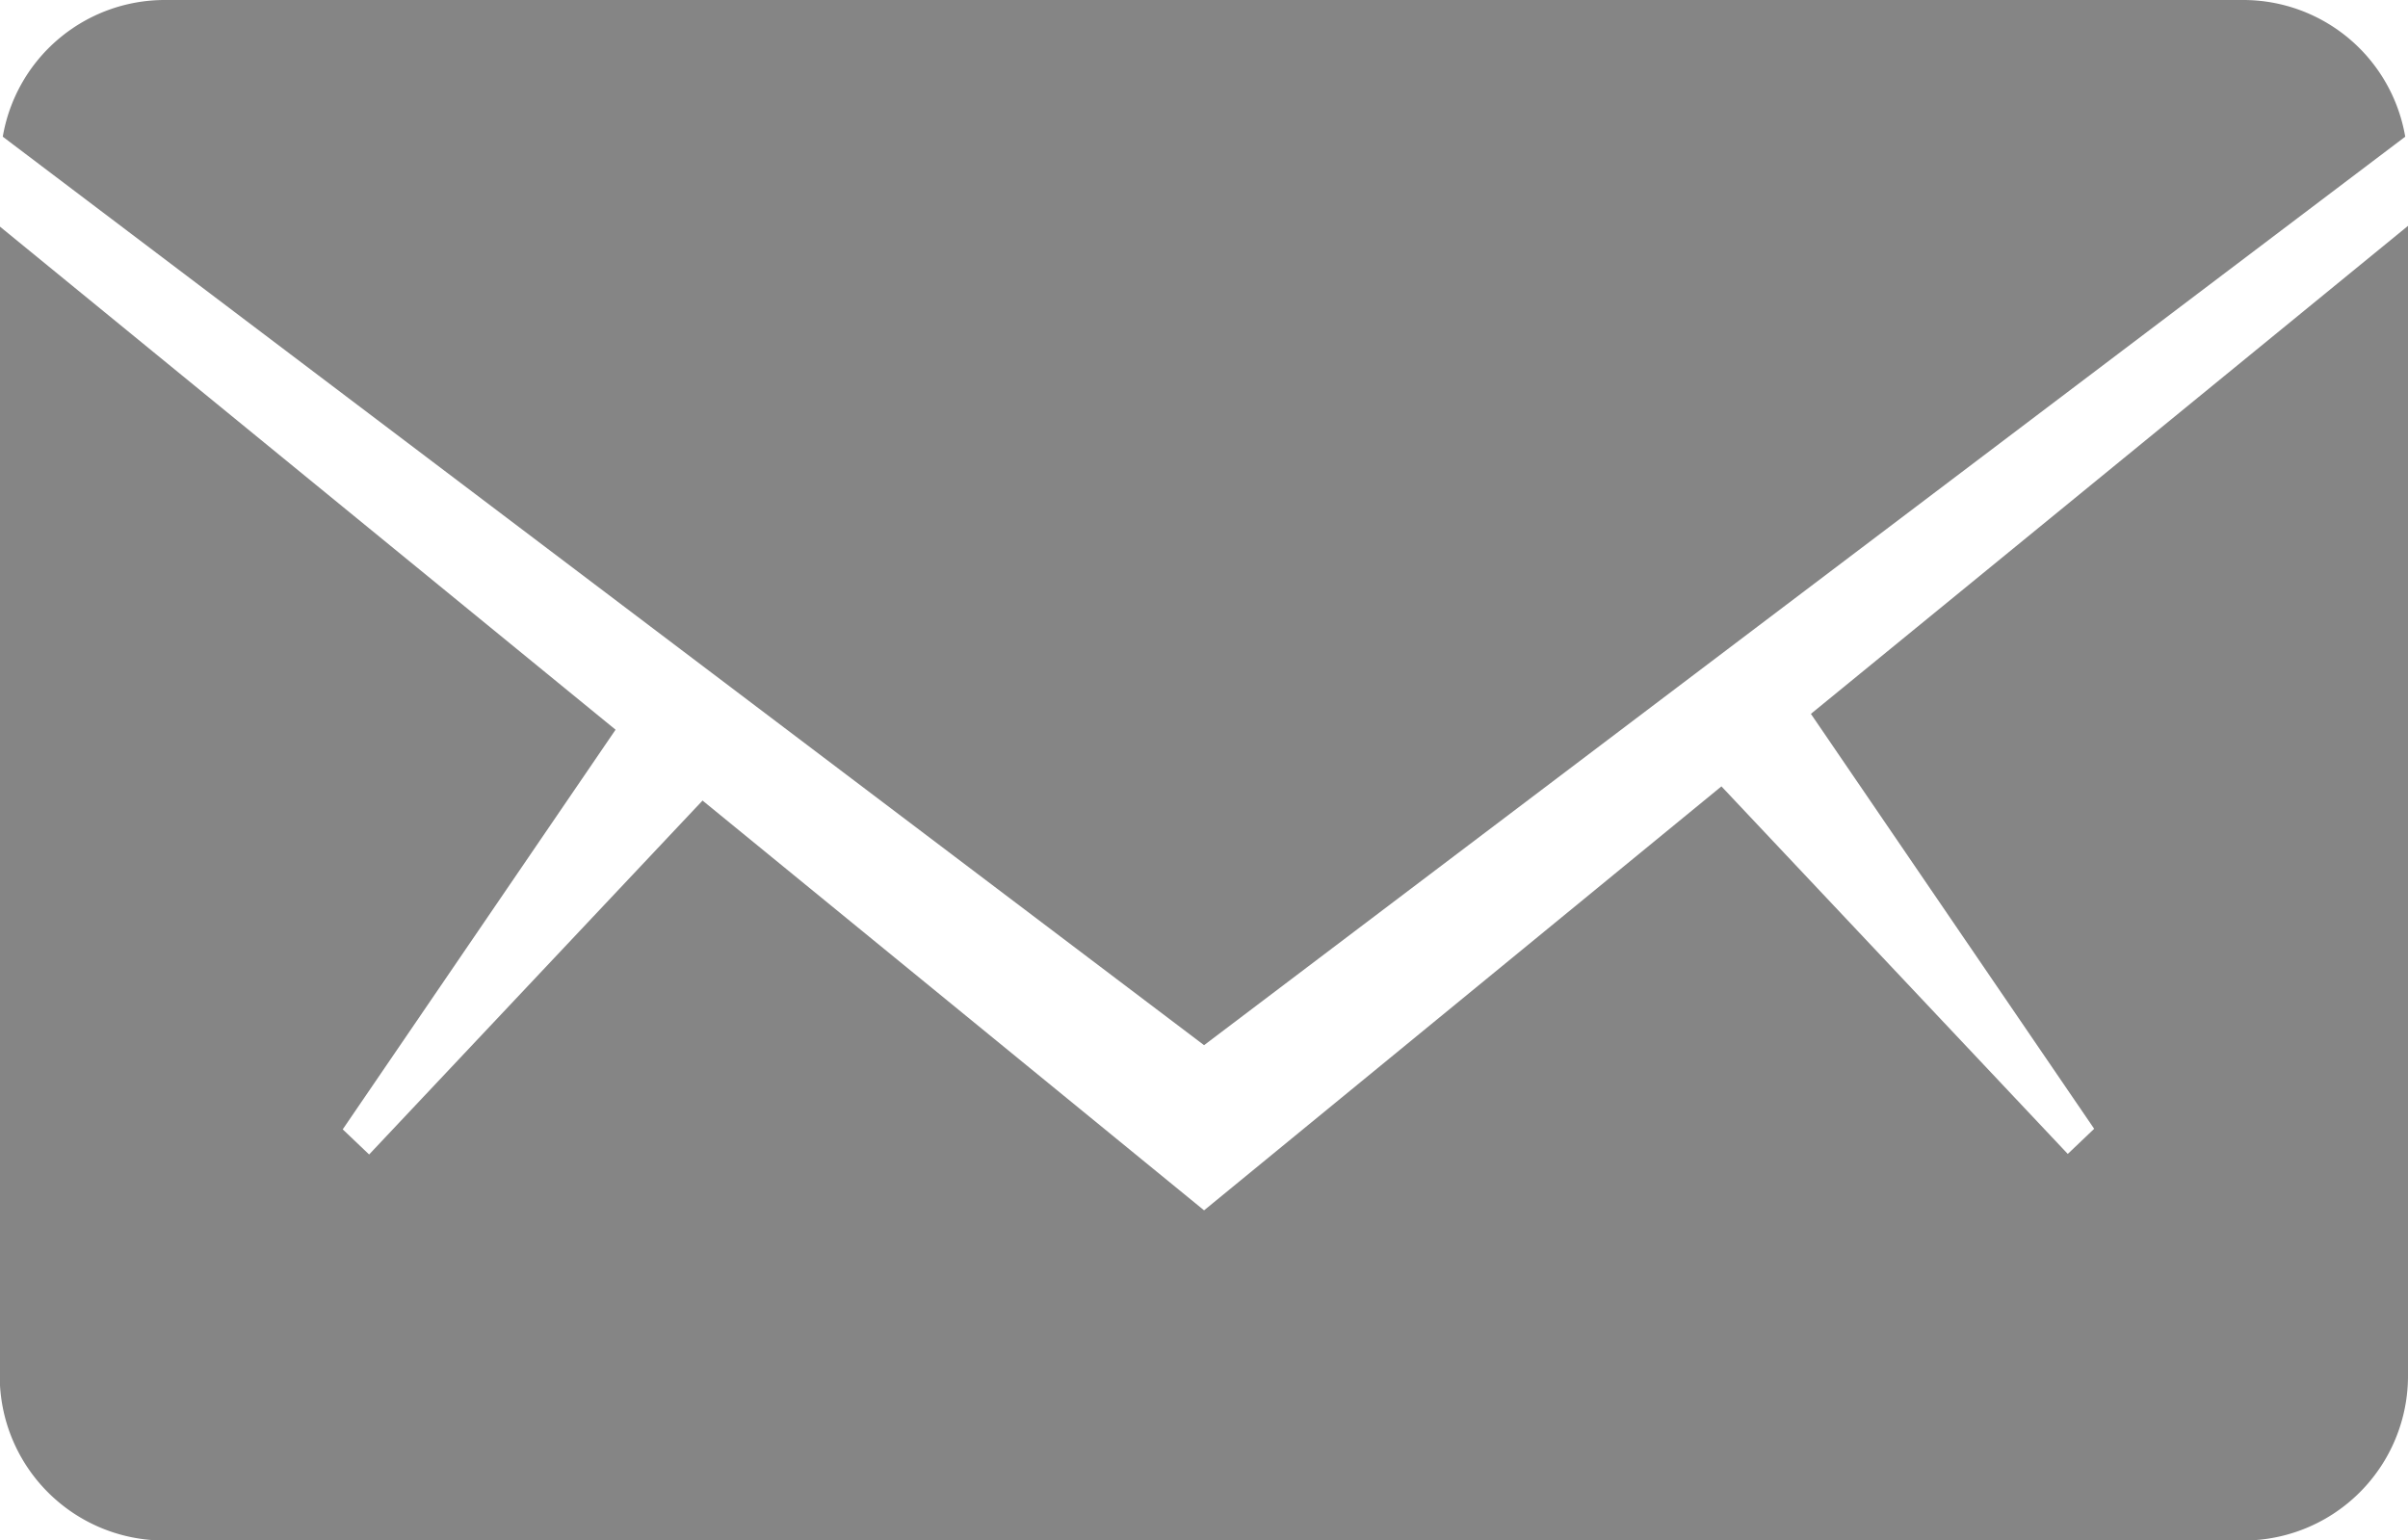
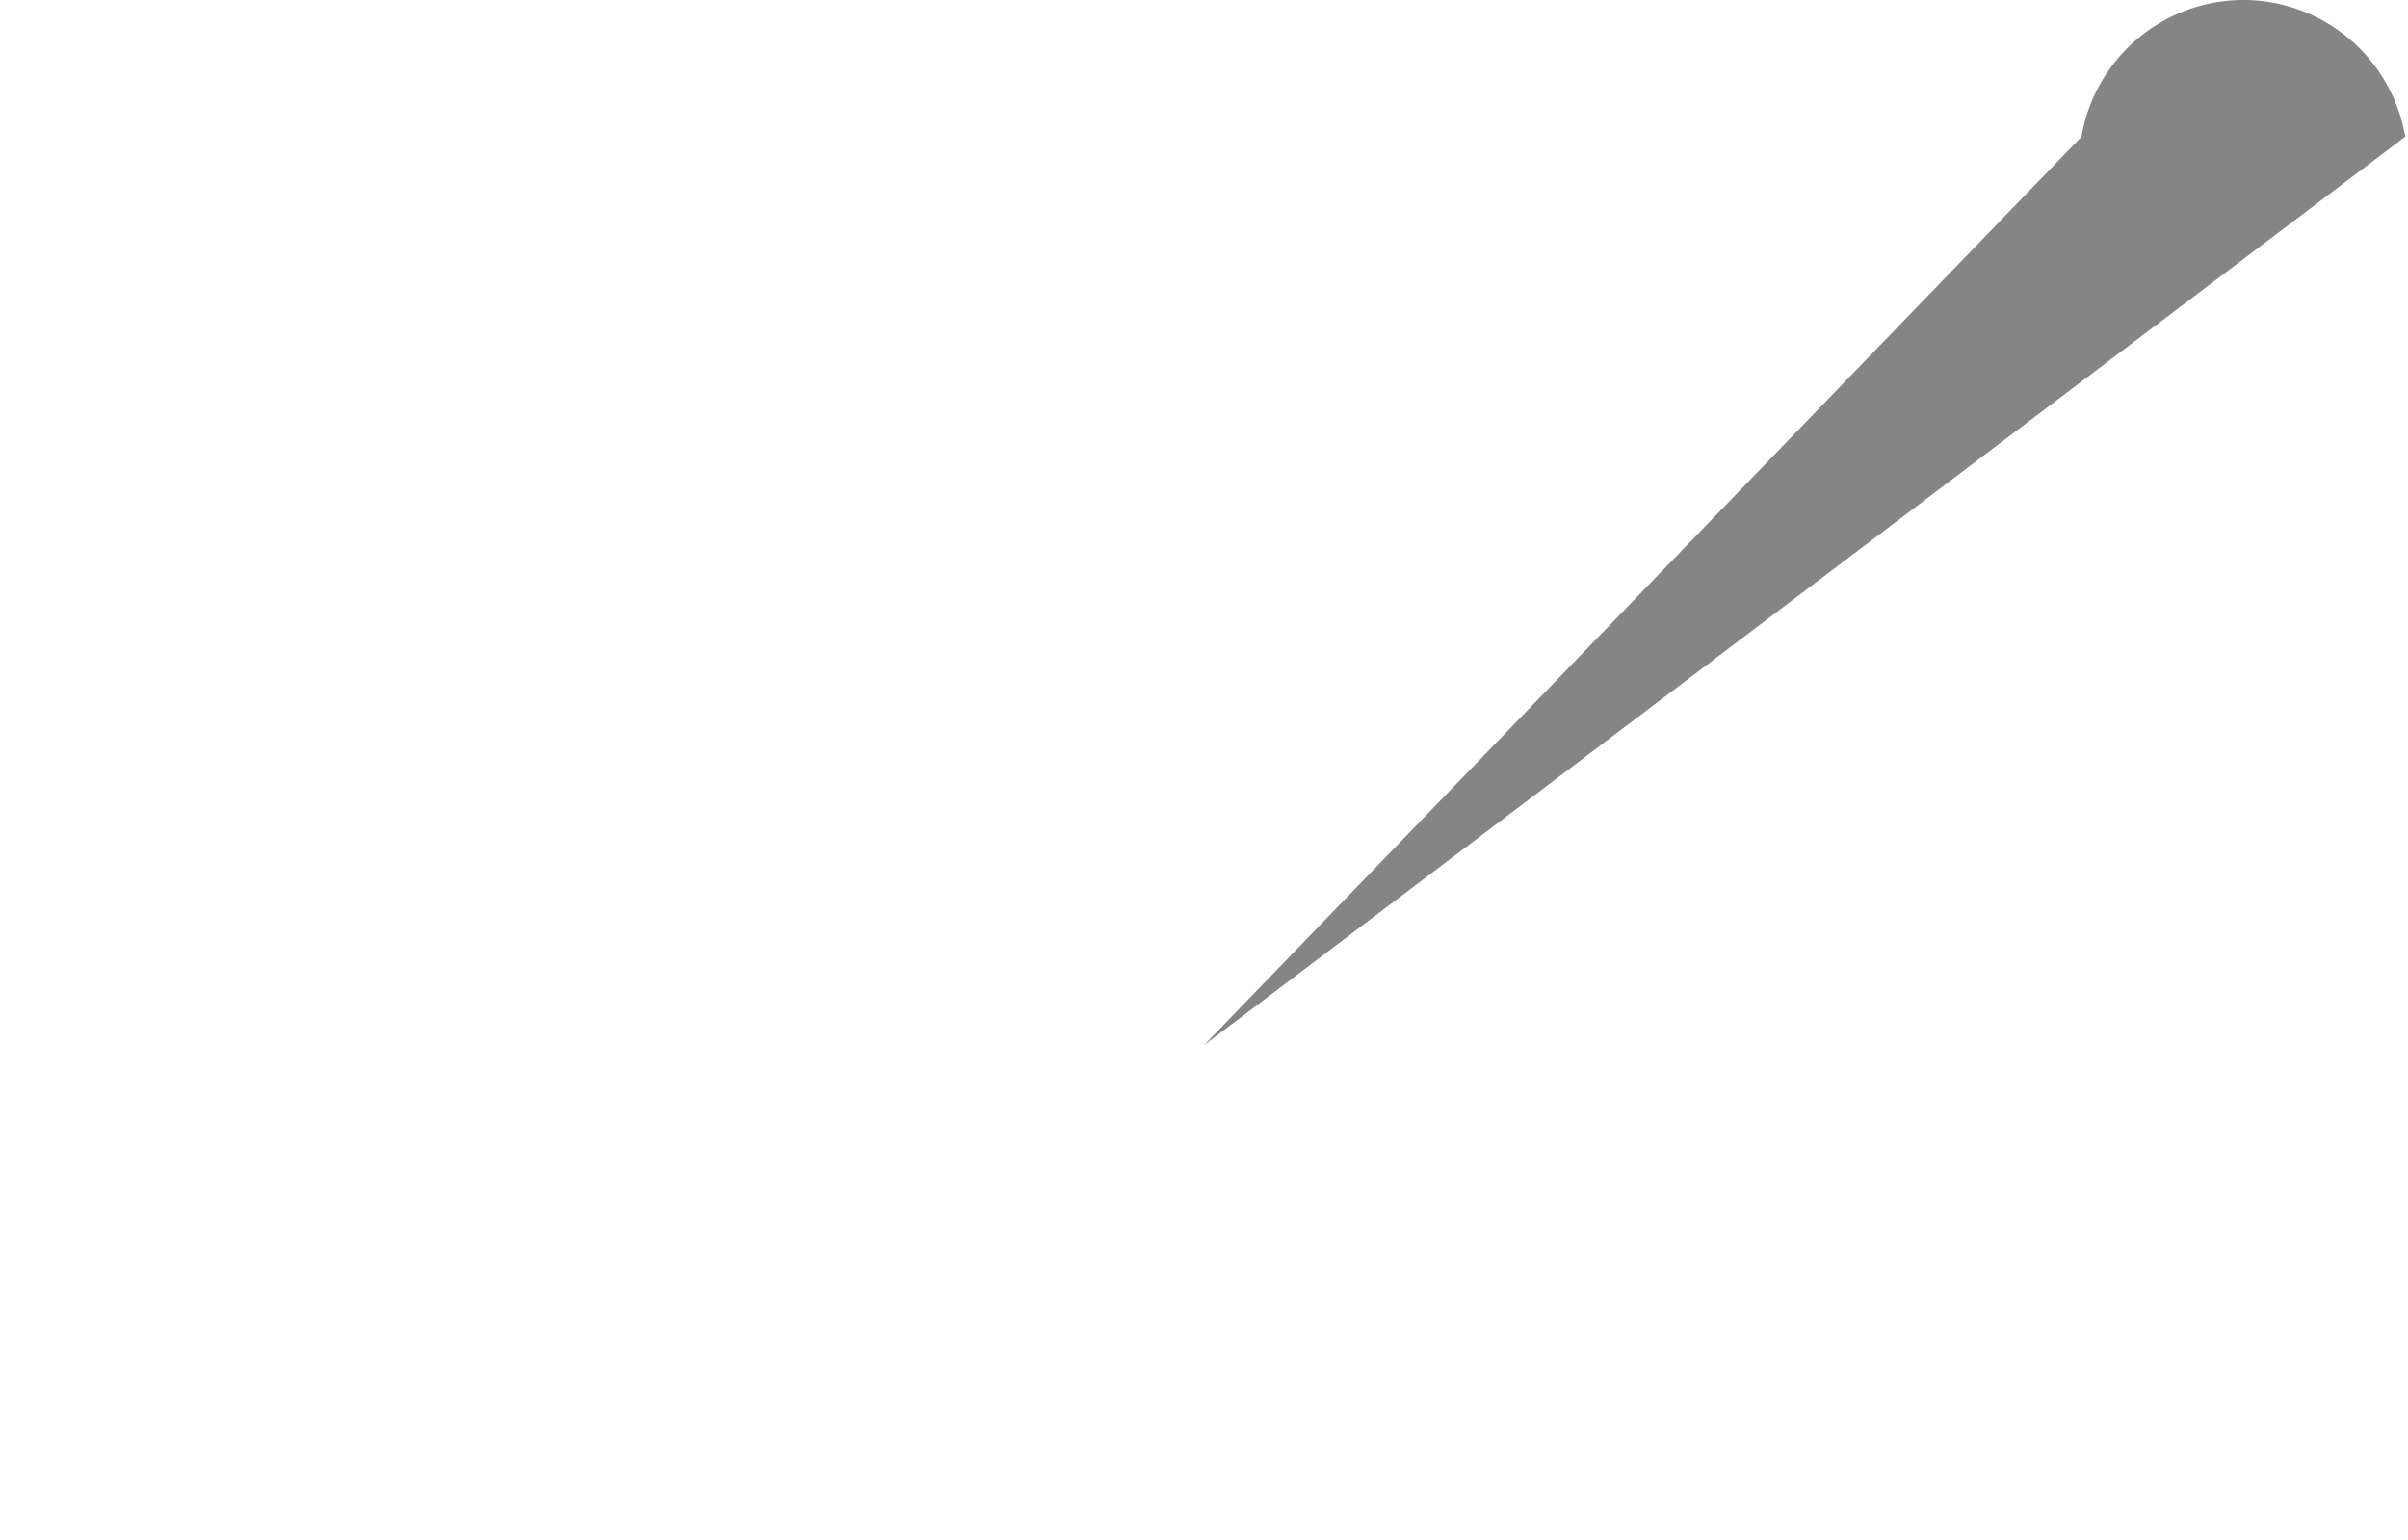
<svg xmlns="http://www.w3.org/2000/svg" width="17.333" height="11.087" viewBox="0 0 17.333 11.087">
  <defs>
    <style>.a{opacity:0.7;}.b{fill:rgba(38,38,38,0.8);}</style>
  </defs>
  <g class="a" transform="translate(-391 139.078)">
    <g transform="translate(391 -139.078)">
      <g transform="translate(0 0)">
-         <path class="b" d="M27.329,37.446l8.646-6.54a1.183,1.183,0,0,0-1.165-.984H19.847a1.183,1.183,0,0,0-1.165.984Z" transform="translate(-18.662 -29.922)" />
-         <path class="b" d="M31.644,39.326l2.039,2.987-.19.181L31,39.848,27.276,42.9l-3.61-2.95-2.4,2.548-.19-.181,1.964-2.877-4.433-3.623v8.275a1.185,1.185,0,0,0,1.185,1.185H34.757a1.185,1.185,0,0,0,1.185-1.185V35.813Z" transform="translate(-18.609 -34.187)" />
+         <path class="b" d="M27.329,37.446l8.646-6.54a1.183,1.183,0,0,0-1.165-.984a1.183,1.183,0,0,0-1.165.984Z" transform="translate(-18.662 -29.922)" />
      </g>
    </g>
  </g>
</svg>